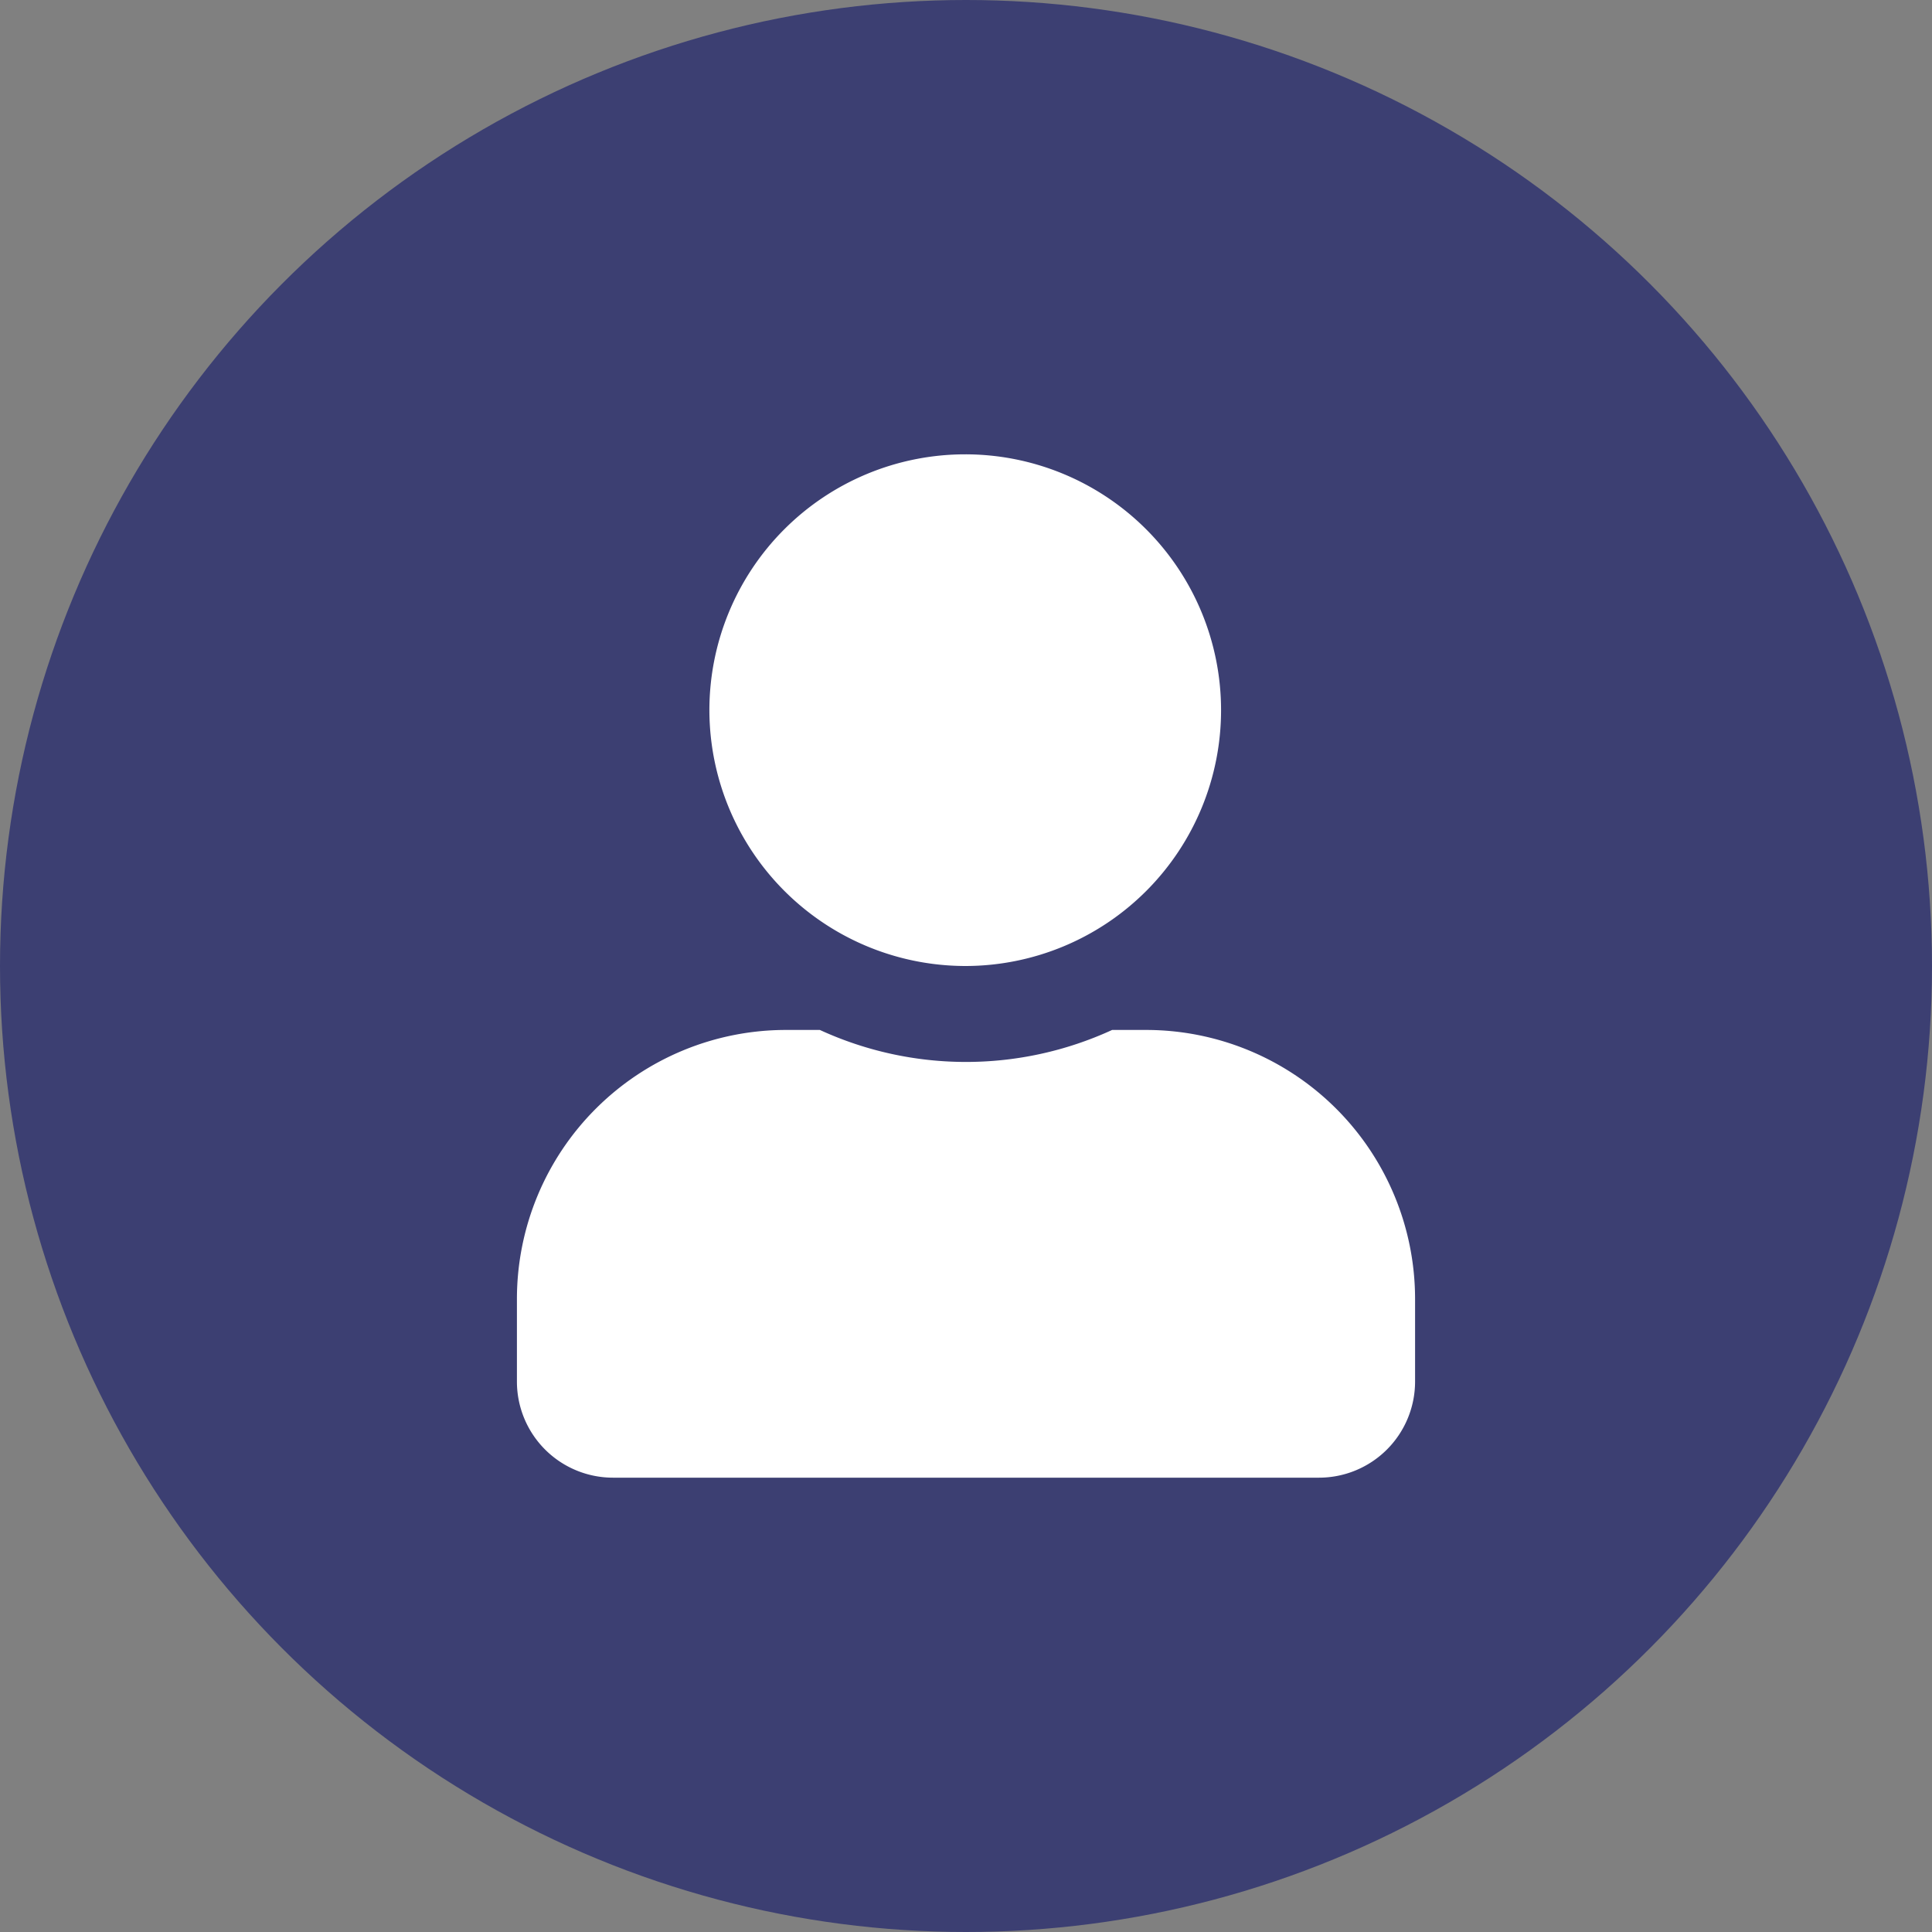
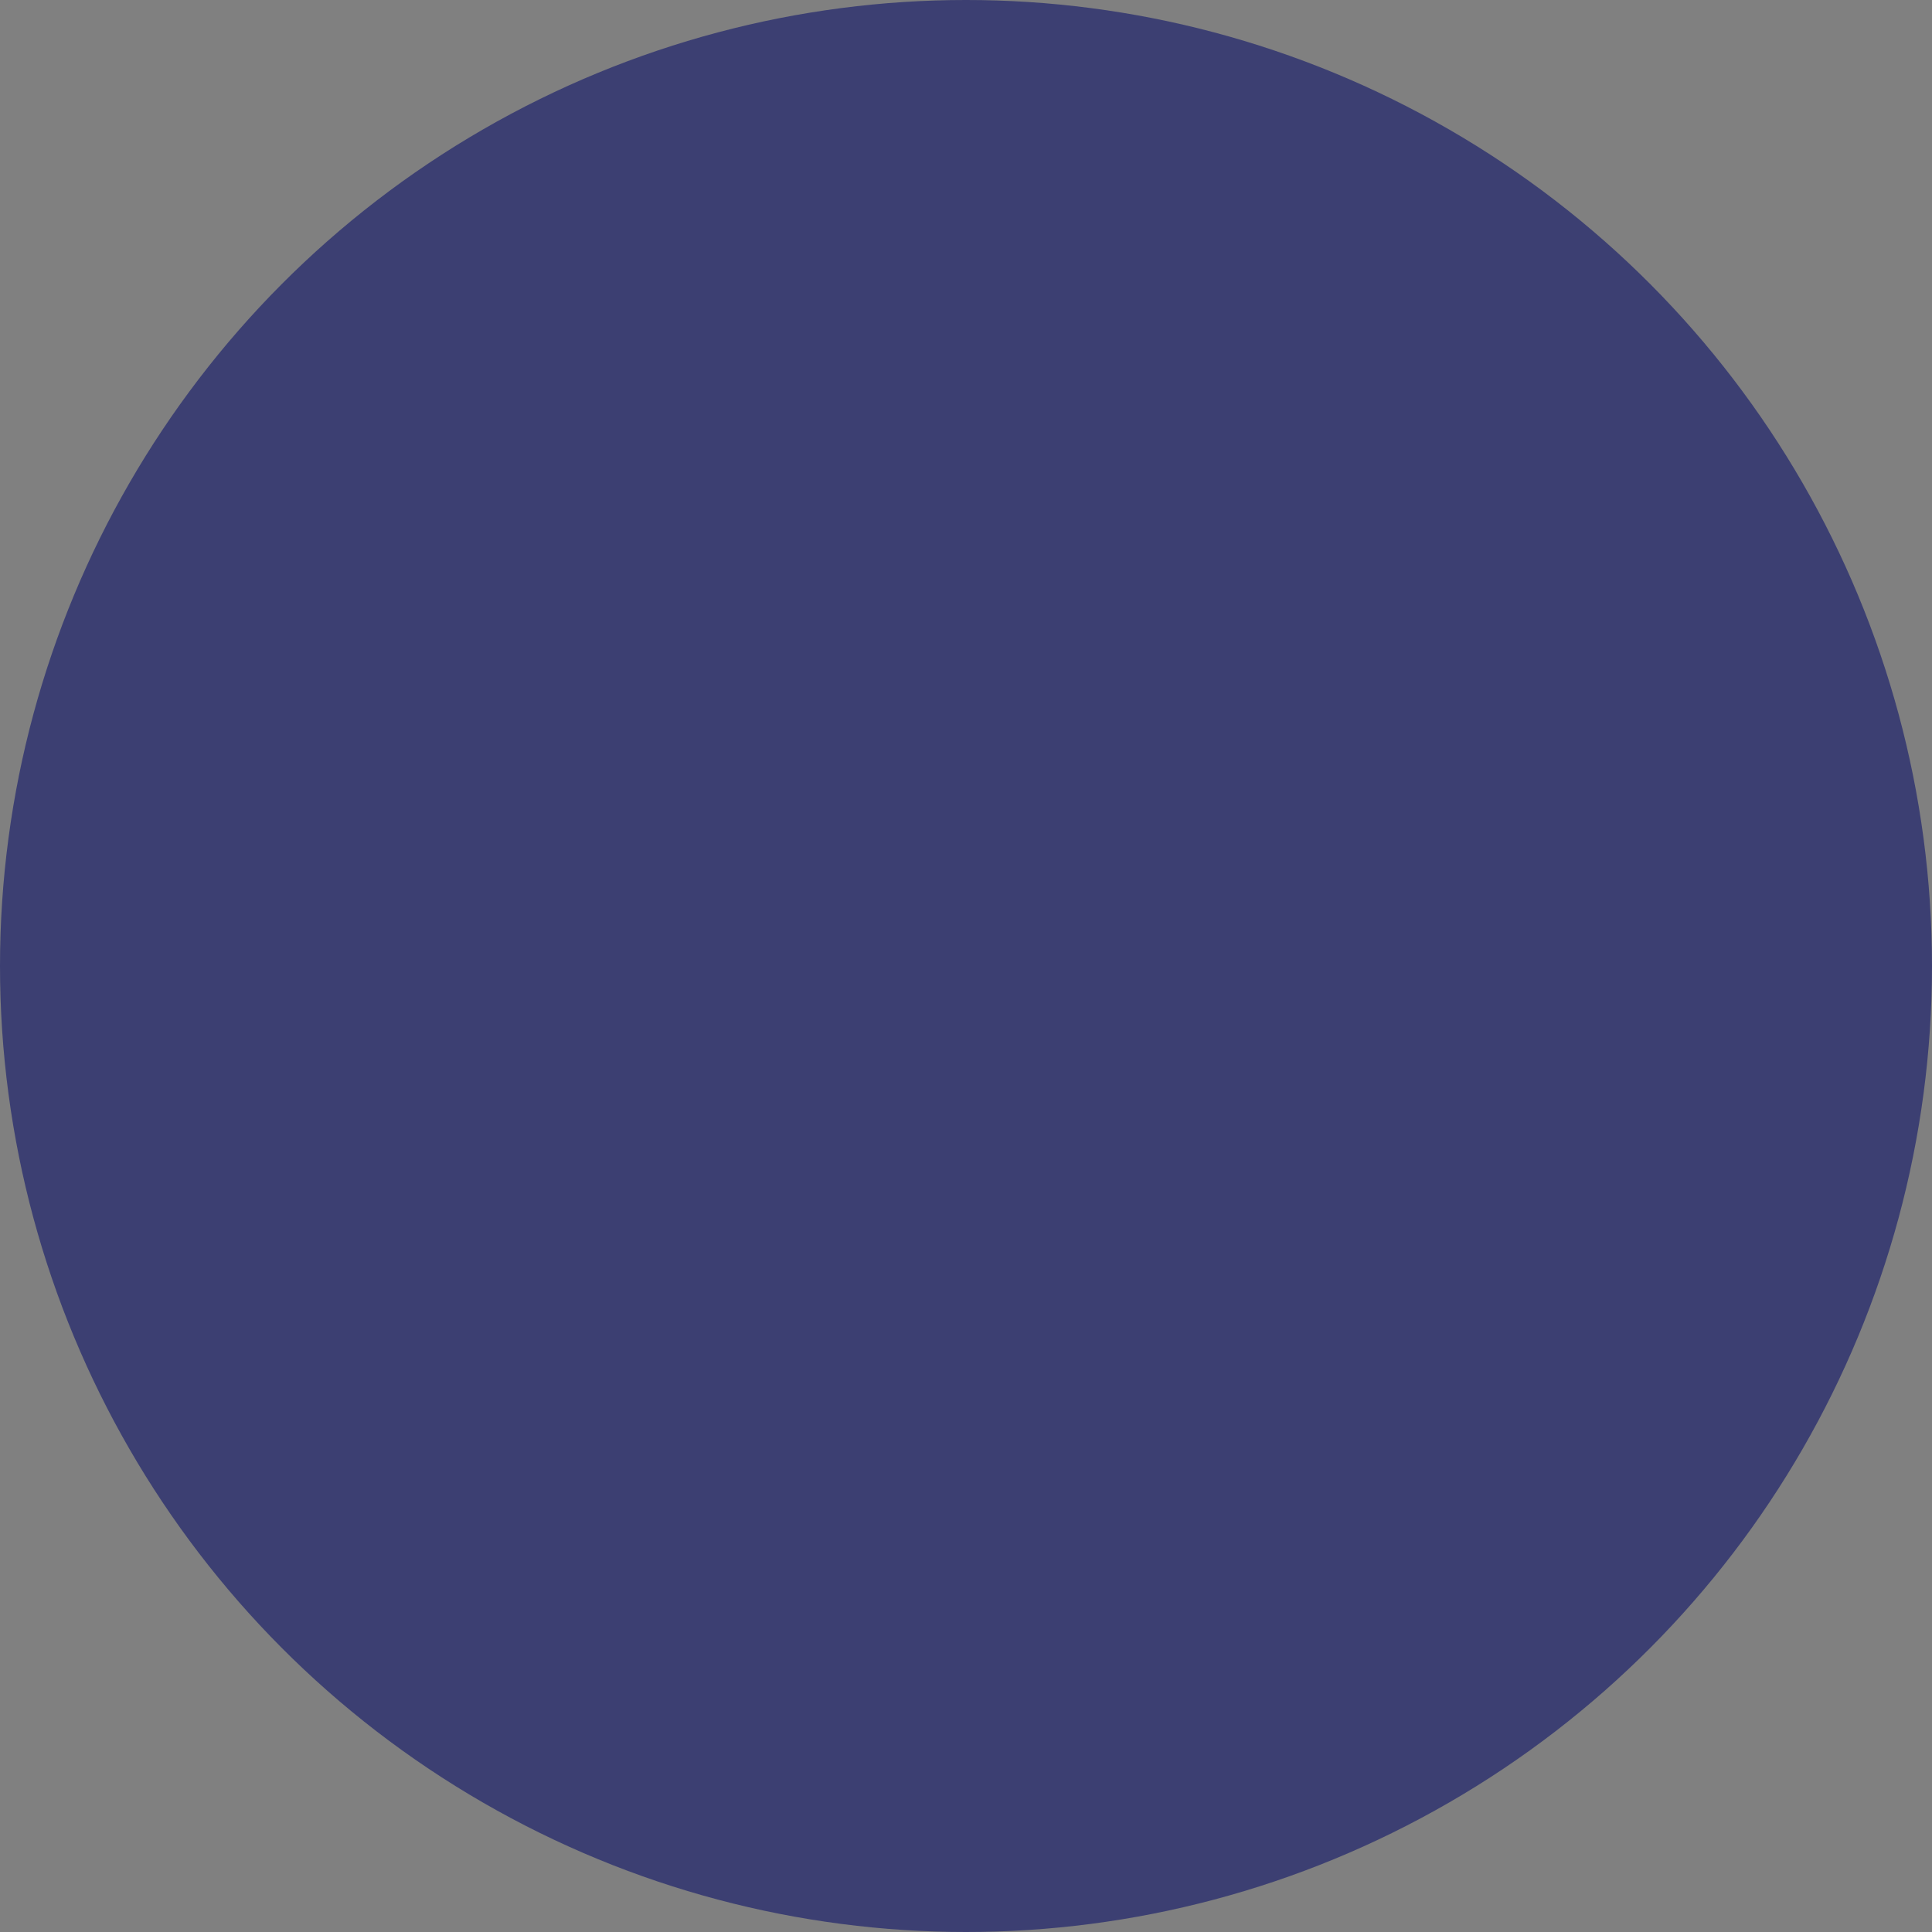
<svg xmlns="http://www.w3.org/2000/svg" viewBox="0 0 500 500">
  <rect x="0" y="0" width="500" height="500" fill="#808080" stroke="none" />
  <defs>
    <style>.cls-1{fill:#3c3f72;}.cls-2{fill:#fff;}</style>
  </defs>
  <title>Asset 18</title>
  <g id="Layer_2" data-name="Layer 2">
    <g id="Layer_1-2" data-name="Layer 1">
      <circle class="cls-1" cx="250" cy="250" r="250" />
-       <path class="cls-2" d="M250,250a66.21,66.21,0,1,0-66.41-66.21A66.31,66.31,0,0,0,250,250Zm46.49,16.55h-8.67a90.51,90.51,0,0,1-75.64,0h-8.67a69.64,69.64,0,0,0-69.73,69.52v21.52a24.87,24.87,0,0,0,24.9,24.83H341.32a24.87,24.87,0,0,0,24.9-24.83V336.07A69.64,69.64,0,0,0,296.49,266.55Z" />
    </g>
  </g>
</svg>